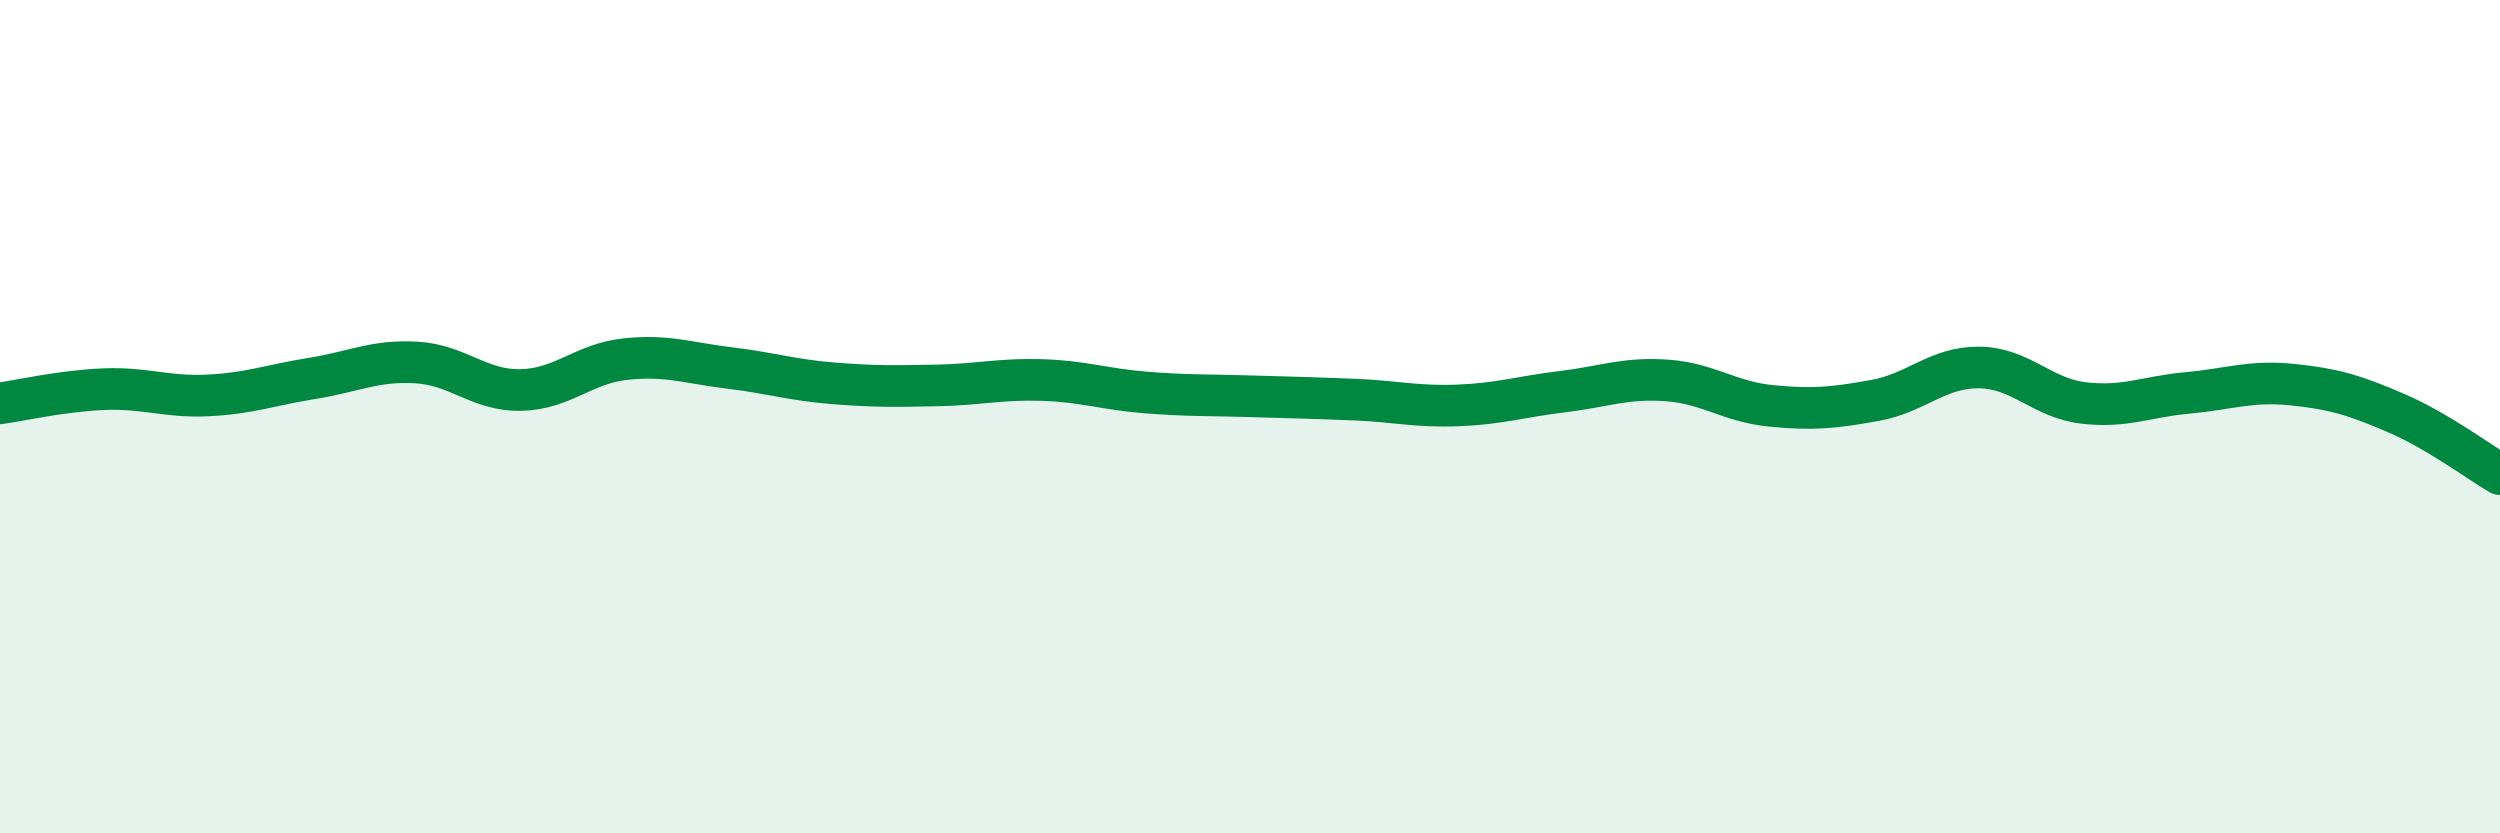
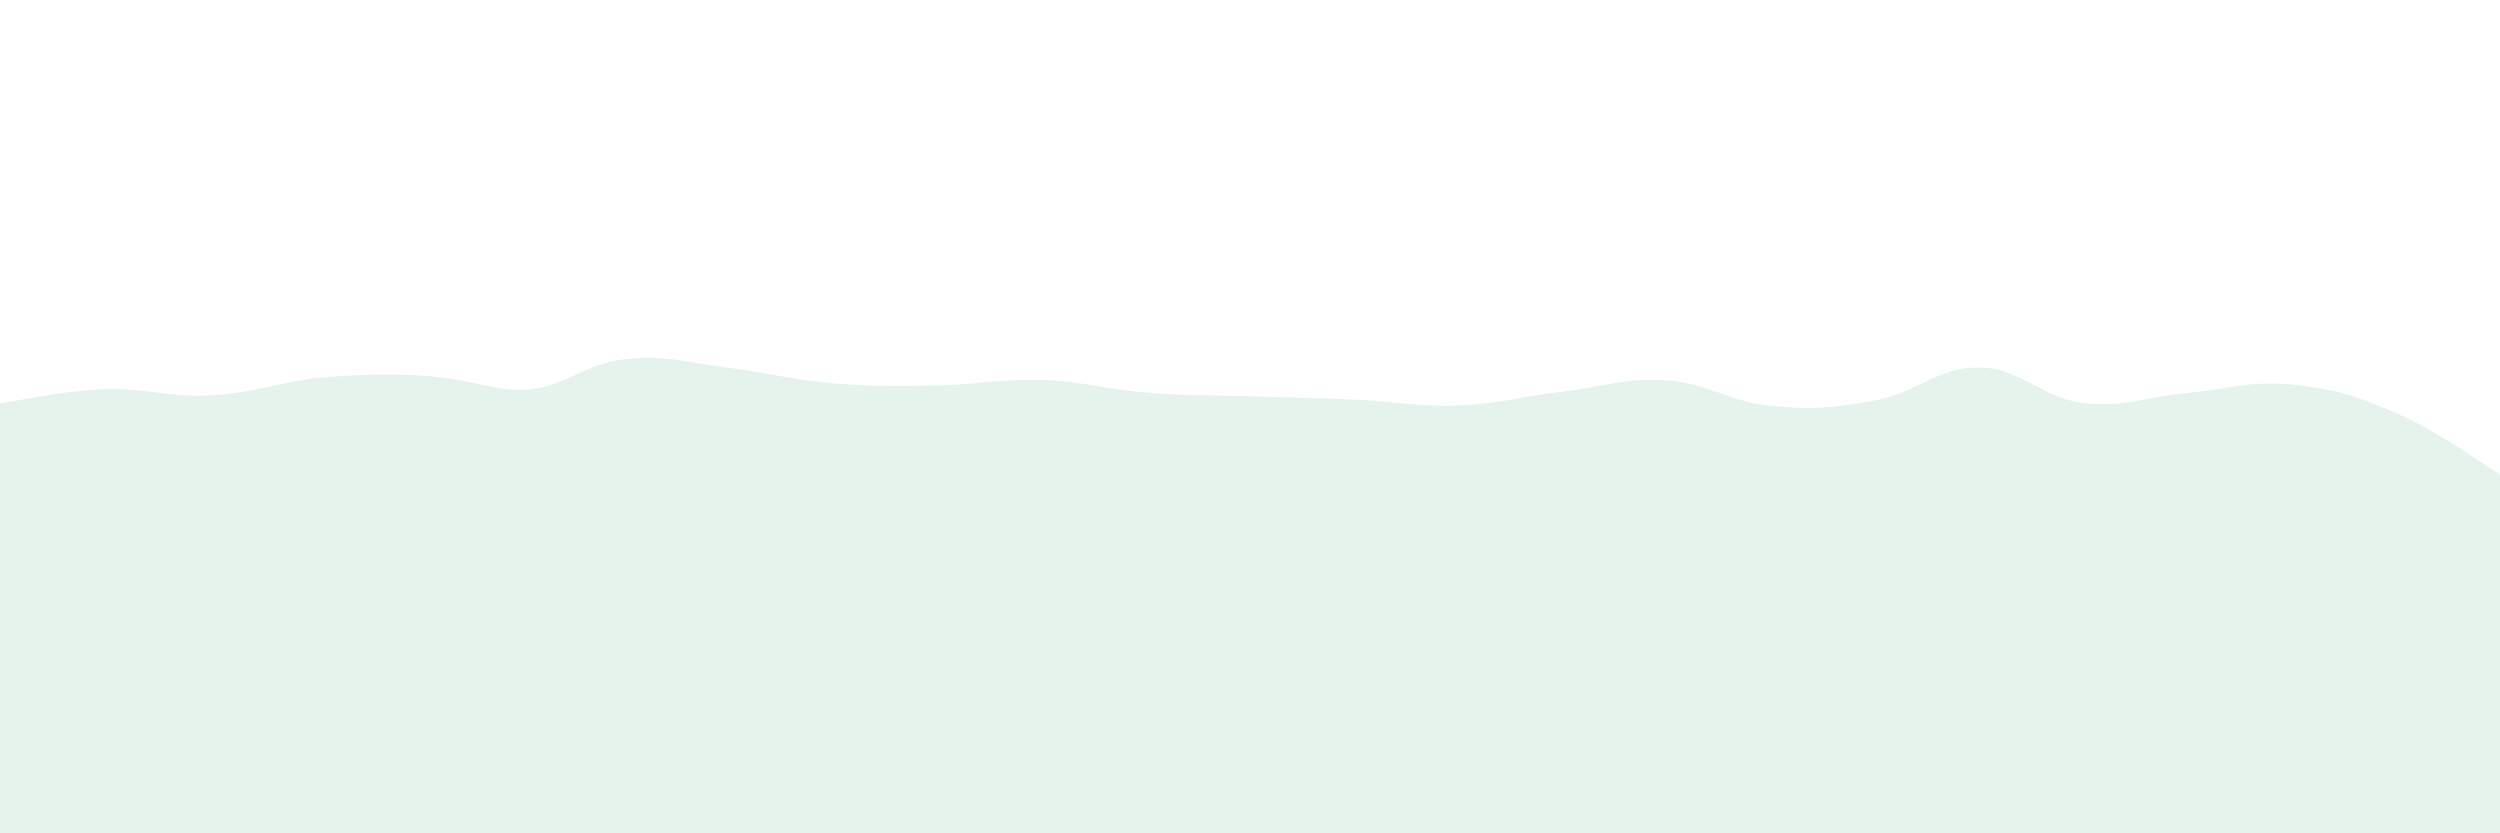
<svg xmlns="http://www.w3.org/2000/svg" width="60" height="20" viewBox="0 0 60 20">
-   <path d="M 0,9.68 C 0.5,9.61 1.5,9.38 2.5,9.34 C 3.5,9.3 4,9.54 5,9.49 C 6,9.44 6.5,9.24 7.5,9.08 C 8.5,8.92 9,8.64 10,8.7 C 11,8.76 11.5,9.38 12.5,9.36 C 13.5,9.34 14,8.73 15,8.62 C 16,8.51 16.5,8.71 17.5,8.83 C 18.5,8.95 19,9.12 20,9.2 C 21,9.28 21.5,9.27 22.5,9.25 C 23.5,9.23 24,9.09 25,9.12 C 26,9.15 26.5,9.34 27.5,9.42 C 28.5,9.5 29,9.48 30,9.51 C 31,9.54 31.5,9.55 32.5,9.59 C 33.5,9.63 34,9.77 35,9.73 C 36,9.69 36.5,9.52 37.5,9.4 C 38.5,9.28 39,9.06 40,9.13 C 41,9.2 41.5,9.64 42.5,9.74 C 43.5,9.84 44,9.79 45,9.61 C 46,9.43 46.5,8.81 47.5,8.82 C 48.5,8.83 49,9.55 50,9.67 C 51,9.79 51.5,9.52 52.5,9.43 C 53.5,9.34 54,9.13 55,9.23 C 56,9.33 56.5,9.48 57.5,9.91 C 58.5,10.34 59.5,11.09 60,11.38L60 20L0 20Z" fill="#008740" opacity="0.1" stroke-linecap="round" stroke-linejoin="round" />
-   <path d="M 0,9.68 C 0.5,9.61 1.5,9.38 2.5,9.34 C 3.5,9.3 4,9.54 5,9.49 C 6,9.44 6.5,9.24 7.5,9.08 C 8.5,8.92 9,8.64 10,8.7 C 11,8.76 11.5,9.38 12.5,9.36 C 13.5,9.34 14,8.73 15,8.62 C 16,8.51 16.5,8.71 17.5,8.83 C 18.5,8.95 19,9.12 20,9.2 C 21,9.28 21.5,9.27 22.5,9.25 C 23.5,9.23 24,9.09 25,9.12 C 26,9.15 26.5,9.34 27.5,9.42 C 28.5,9.5 29,9.48 30,9.51 C 31,9.54 31.5,9.55 32.5,9.59 C 33.5,9.63 34,9.77 35,9.73 C 36,9.69 36.5,9.52 37.5,9.4 C 38.5,9.28 39,9.06 40,9.13 C 41,9.2 41.5,9.64 42.5,9.74 C 43.5,9.84 44,9.79 45,9.61 C 46,9.43 46.5,8.81 47.5,8.82 C 48.5,8.83 49,9.55 50,9.67 C 51,9.79 51.5,9.52 52.5,9.43 C 53.5,9.34 54,9.13 55,9.23 C 56,9.33 56.5,9.48 57.5,9.91 C 58.5,10.34 59.5,11.09 60,11.38" stroke="#008740" stroke-width="1" fill="none" stroke-linecap="round" stroke-linejoin="round" />
+   <path d="M 0,9.68 C 0.5,9.61 1.5,9.38 2.5,9.34 C 3.5,9.3 4,9.54 5,9.49 C 6,9.44 6.5,9.24 7.5,9.08 C 11,8.76 11.5,9.38 12.5,9.36 C 13.5,9.34 14,8.73 15,8.62 C 16,8.51 16.5,8.71 17.5,8.83 C 18.5,8.95 19,9.12 20,9.2 C 21,9.28 21.5,9.27 22.5,9.25 C 23.5,9.23 24,9.09 25,9.12 C 26,9.15 26.5,9.34 27.5,9.42 C 28.5,9.5 29,9.48 30,9.51 C 31,9.54 31.5,9.55 32.5,9.59 C 33.5,9.63 34,9.77 35,9.73 C 36,9.69 36.5,9.52 37.5,9.4 C 38.5,9.28 39,9.06 40,9.13 C 41,9.2 41.5,9.64 42.5,9.74 C 43.5,9.84 44,9.79 45,9.61 C 46,9.43 46.5,8.81 47.5,8.82 C 48.5,8.83 49,9.55 50,9.67 C 51,9.79 51.5,9.52 52.5,9.43 C 53.5,9.34 54,9.13 55,9.23 C 56,9.33 56.5,9.48 57.5,9.91 C 58.5,10.34 59.5,11.09 60,11.38L60 20L0 20Z" fill="#008740" opacity="0.1" stroke-linecap="round" stroke-linejoin="round" />
</svg>